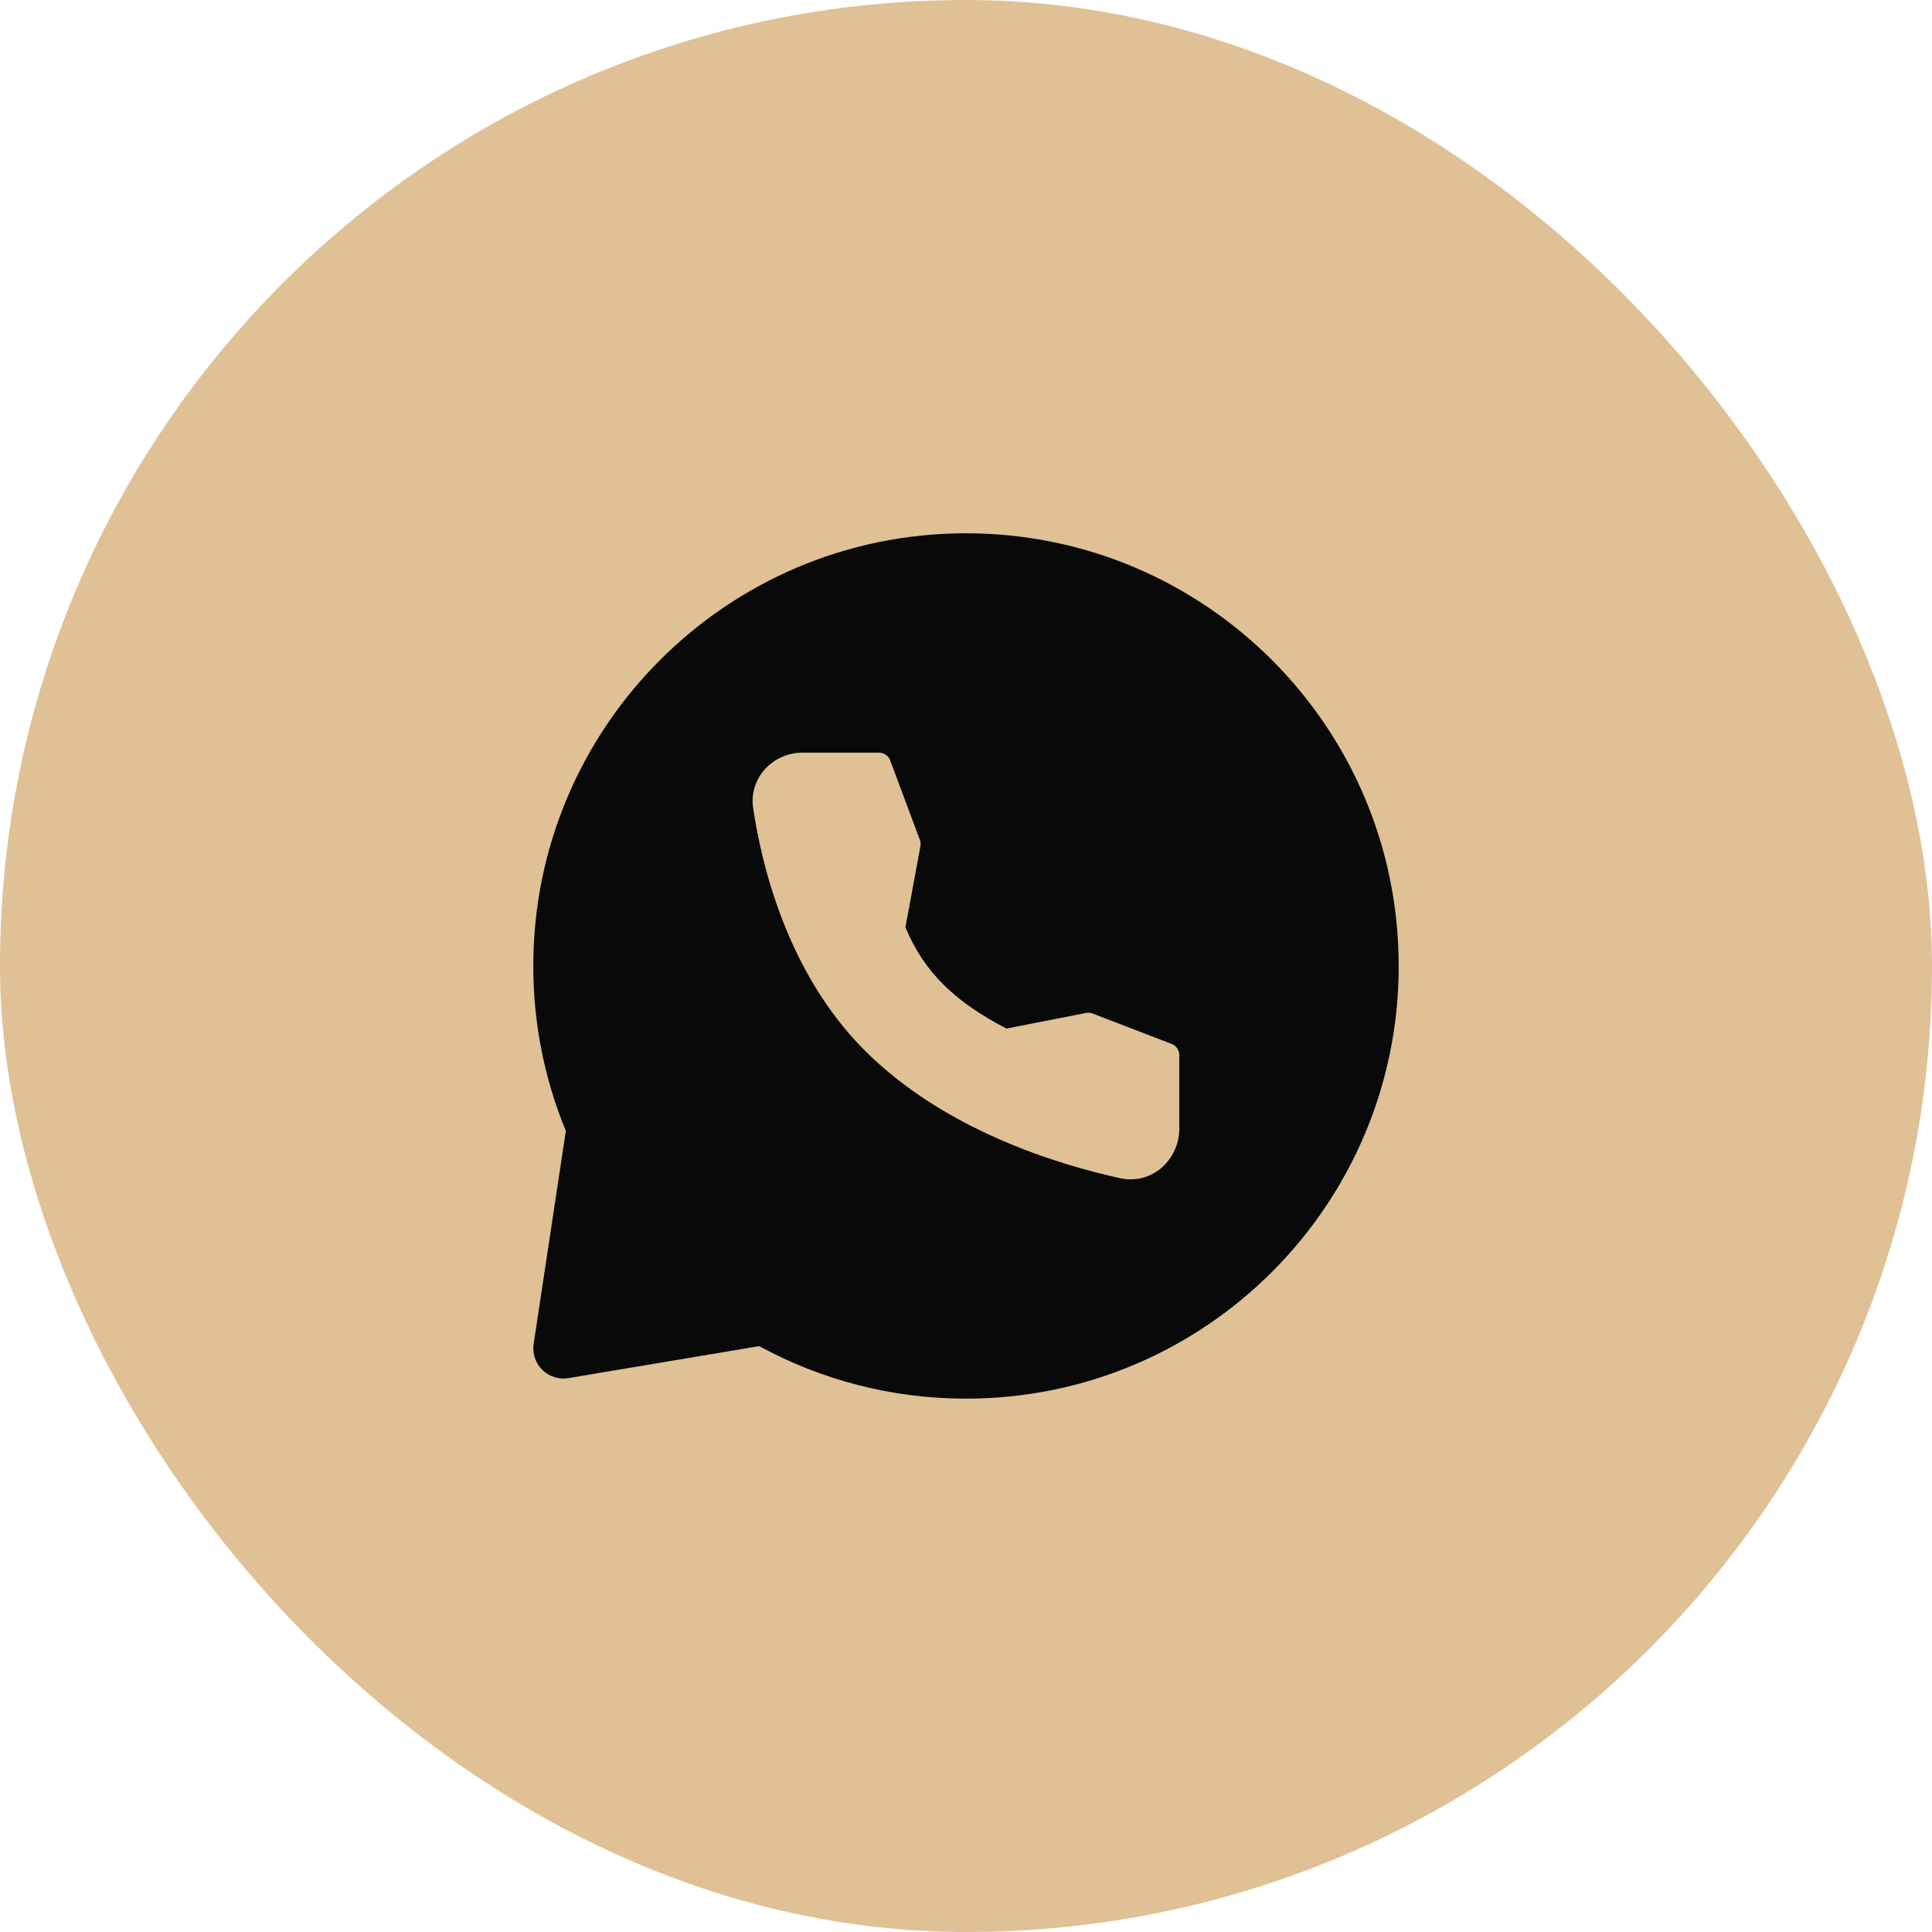
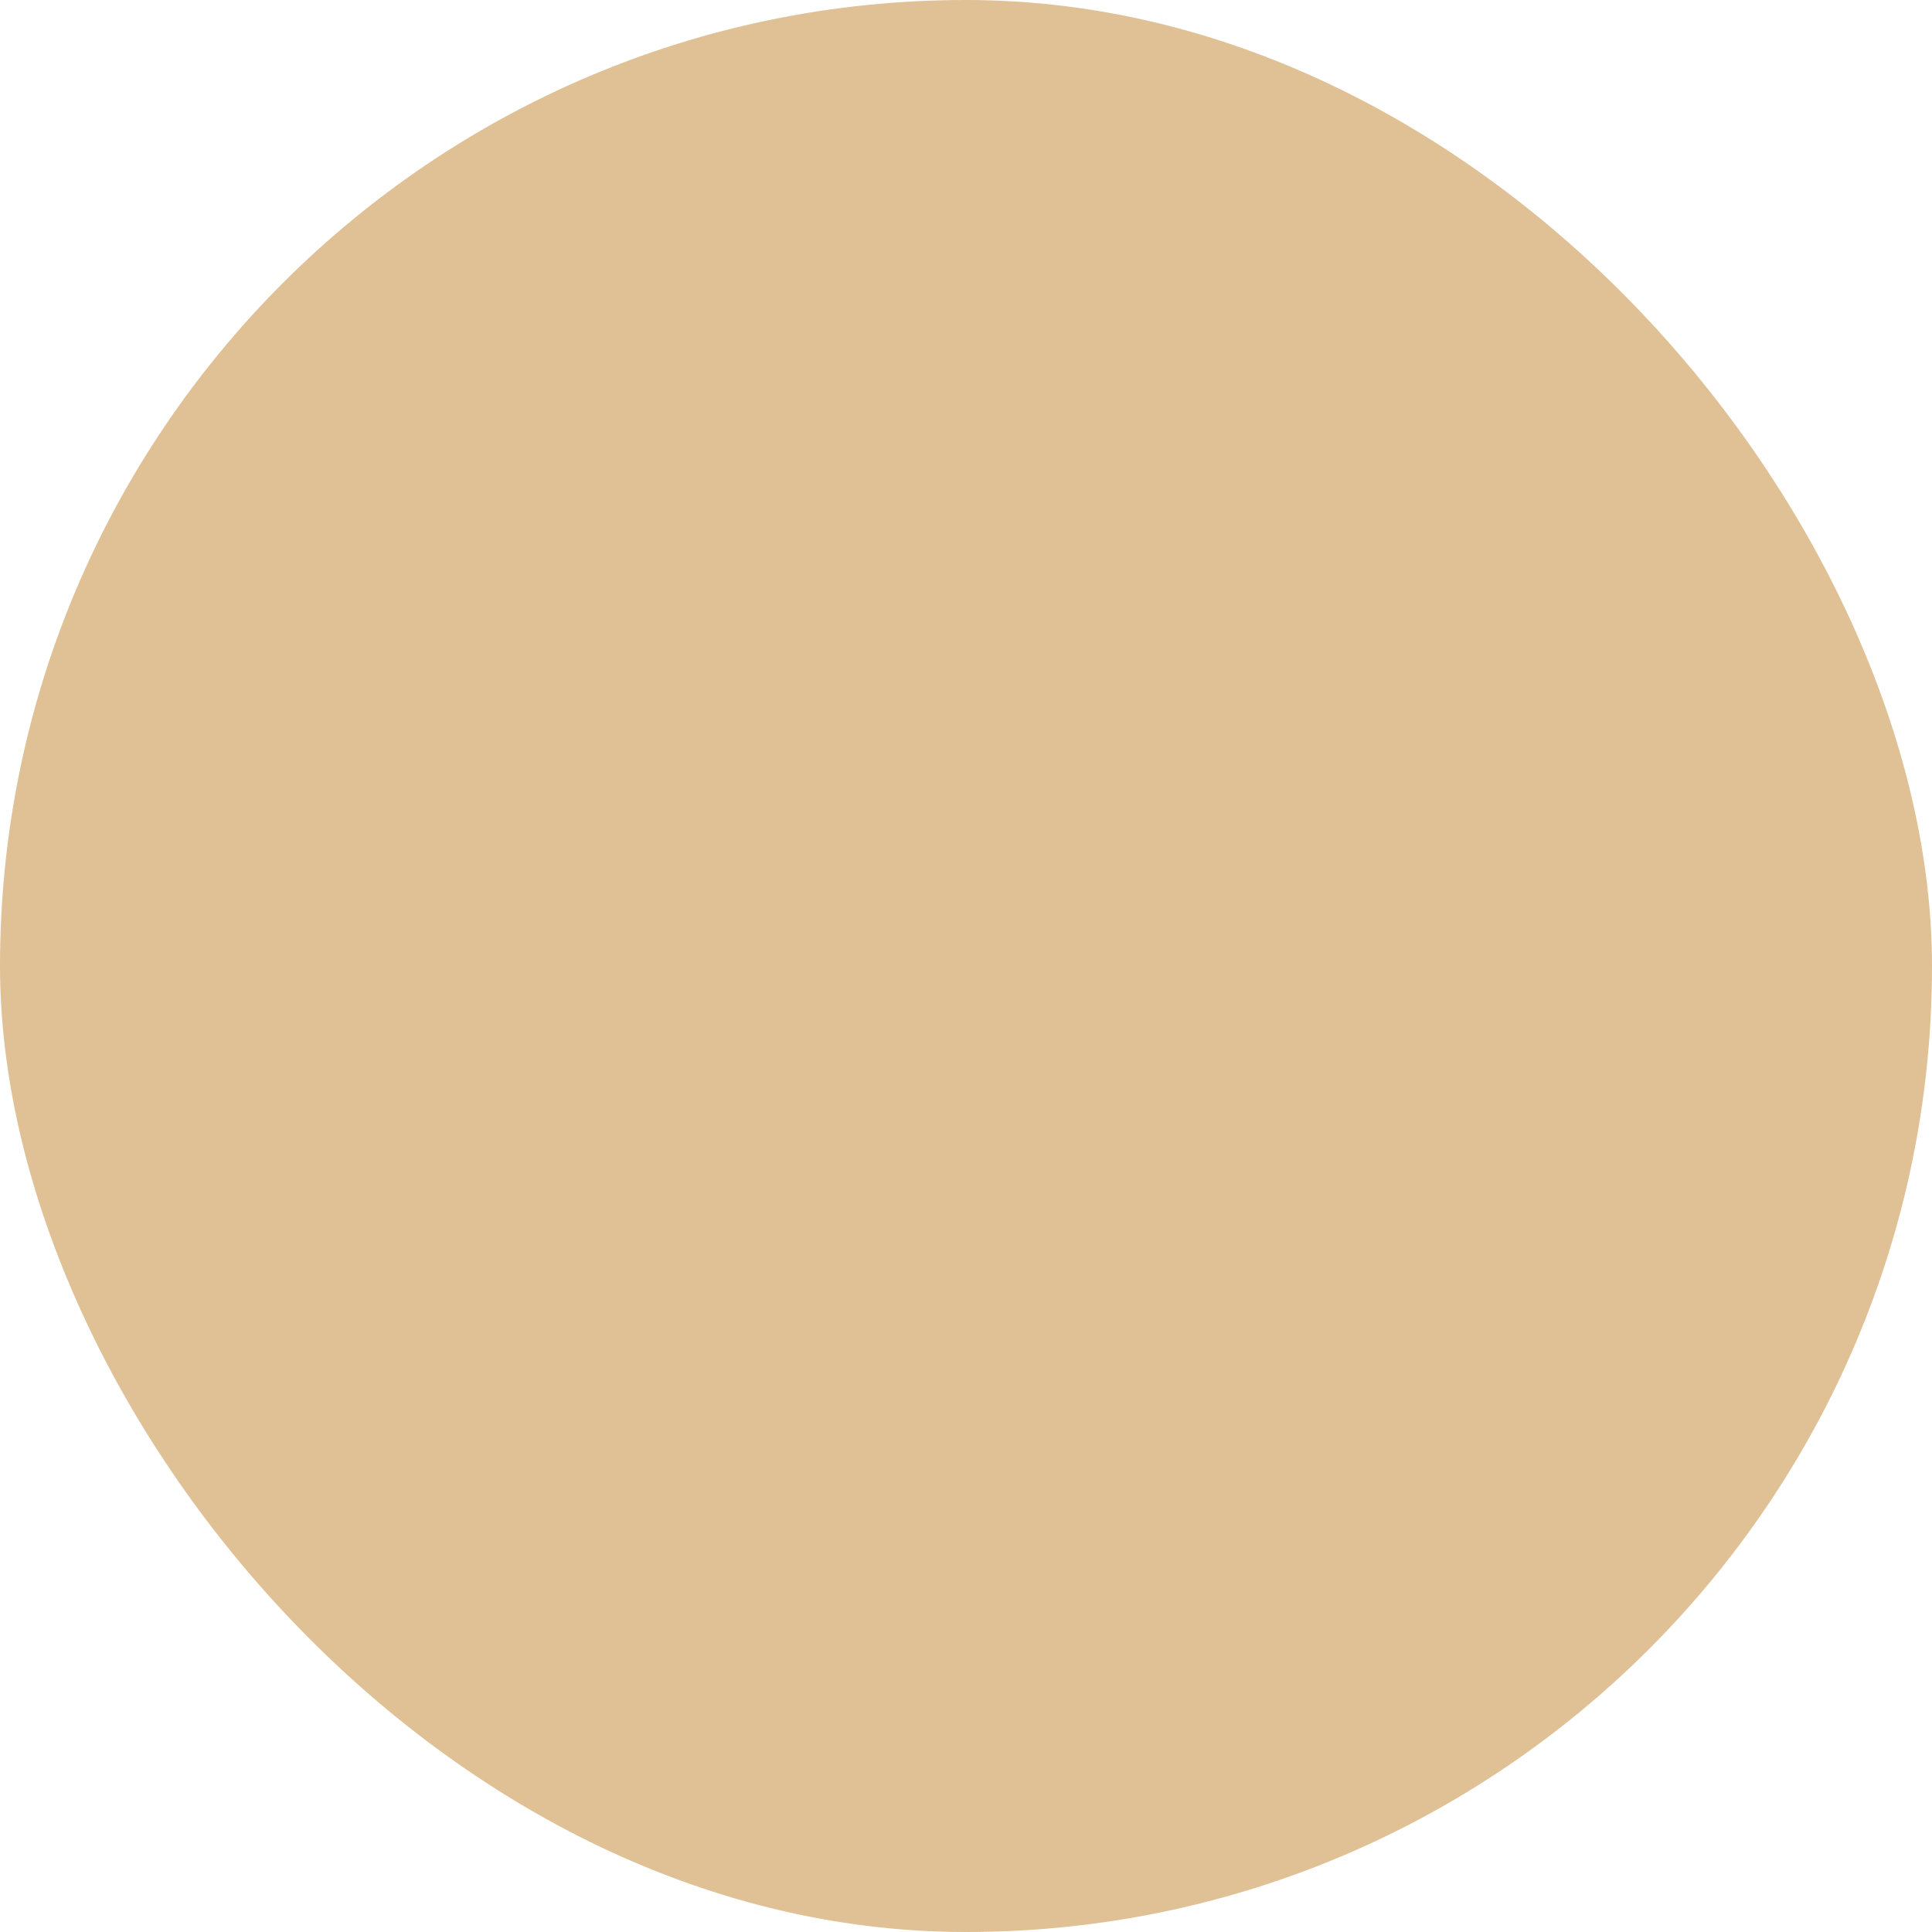
<svg xmlns="http://www.w3.org/2000/svg" width="32" height="32" viewBox="0 0 32 32" fill="none">
  <rect width="32" height="32" rx="16" fill="#DFC195" />
  <g clip-path="url(#clip0_201_152)">
    <path fill-rule="evenodd" clip-rule="evenodd" d="M16 8.833C19.958 8.833 23.167 12.042 23.167 16C23.167 19.958 19.958 23.166 16 23.166C14.76 23.166 13.593 22.851 12.575 22.296L9.415 22.826C9.337 22.839 9.258 22.834 9.182 22.81C9.107 22.786 9.038 22.745 8.982 22.689C8.926 22.634 8.884 22.566 8.859 22.491C8.834 22.416 8.827 22.336 8.839 22.258L9.372 18.732C9.015 17.865 8.832 16.937 8.833 16C8.833 12.042 12.042 8.833 16 8.833ZM13.295 12.466C12.805 12.466 12.399 12.88 12.475 13.39C12.619 14.348 13.045 16.112 14.31 17.386C15.633 18.719 17.525 19.289 18.55 19.514C19.081 19.63 19.533 19.21 19.533 18.692V17.476C19.533 17.436 19.521 17.396 19.498 17.363C19.475 17.33 19.443 17.304 19.405 17.29L18.099 16.788C18.063 16.774 18.025 16.771 17.988 16.778L16.67 17.036C15.82 16.596 15.305 16.102 14.997 15.359L15.245 14.016C15.251 13.98 15.248 13.943 15.235 13.909L14.745 12.596C14.731 12.558 14.706 12.525 14.672 12.502C14.639 12.479 14.599 12.466 14.559 12.466H13.295Z" fill="#090909" />
  </g>
  <defs>
    <clipPath id="clip0_201_152">
-       <rect width="16" height="16" fill="white" transform="translate(8 8)" />
-     </clipPath>
+       </clipPath>
  </defs>
</svg>